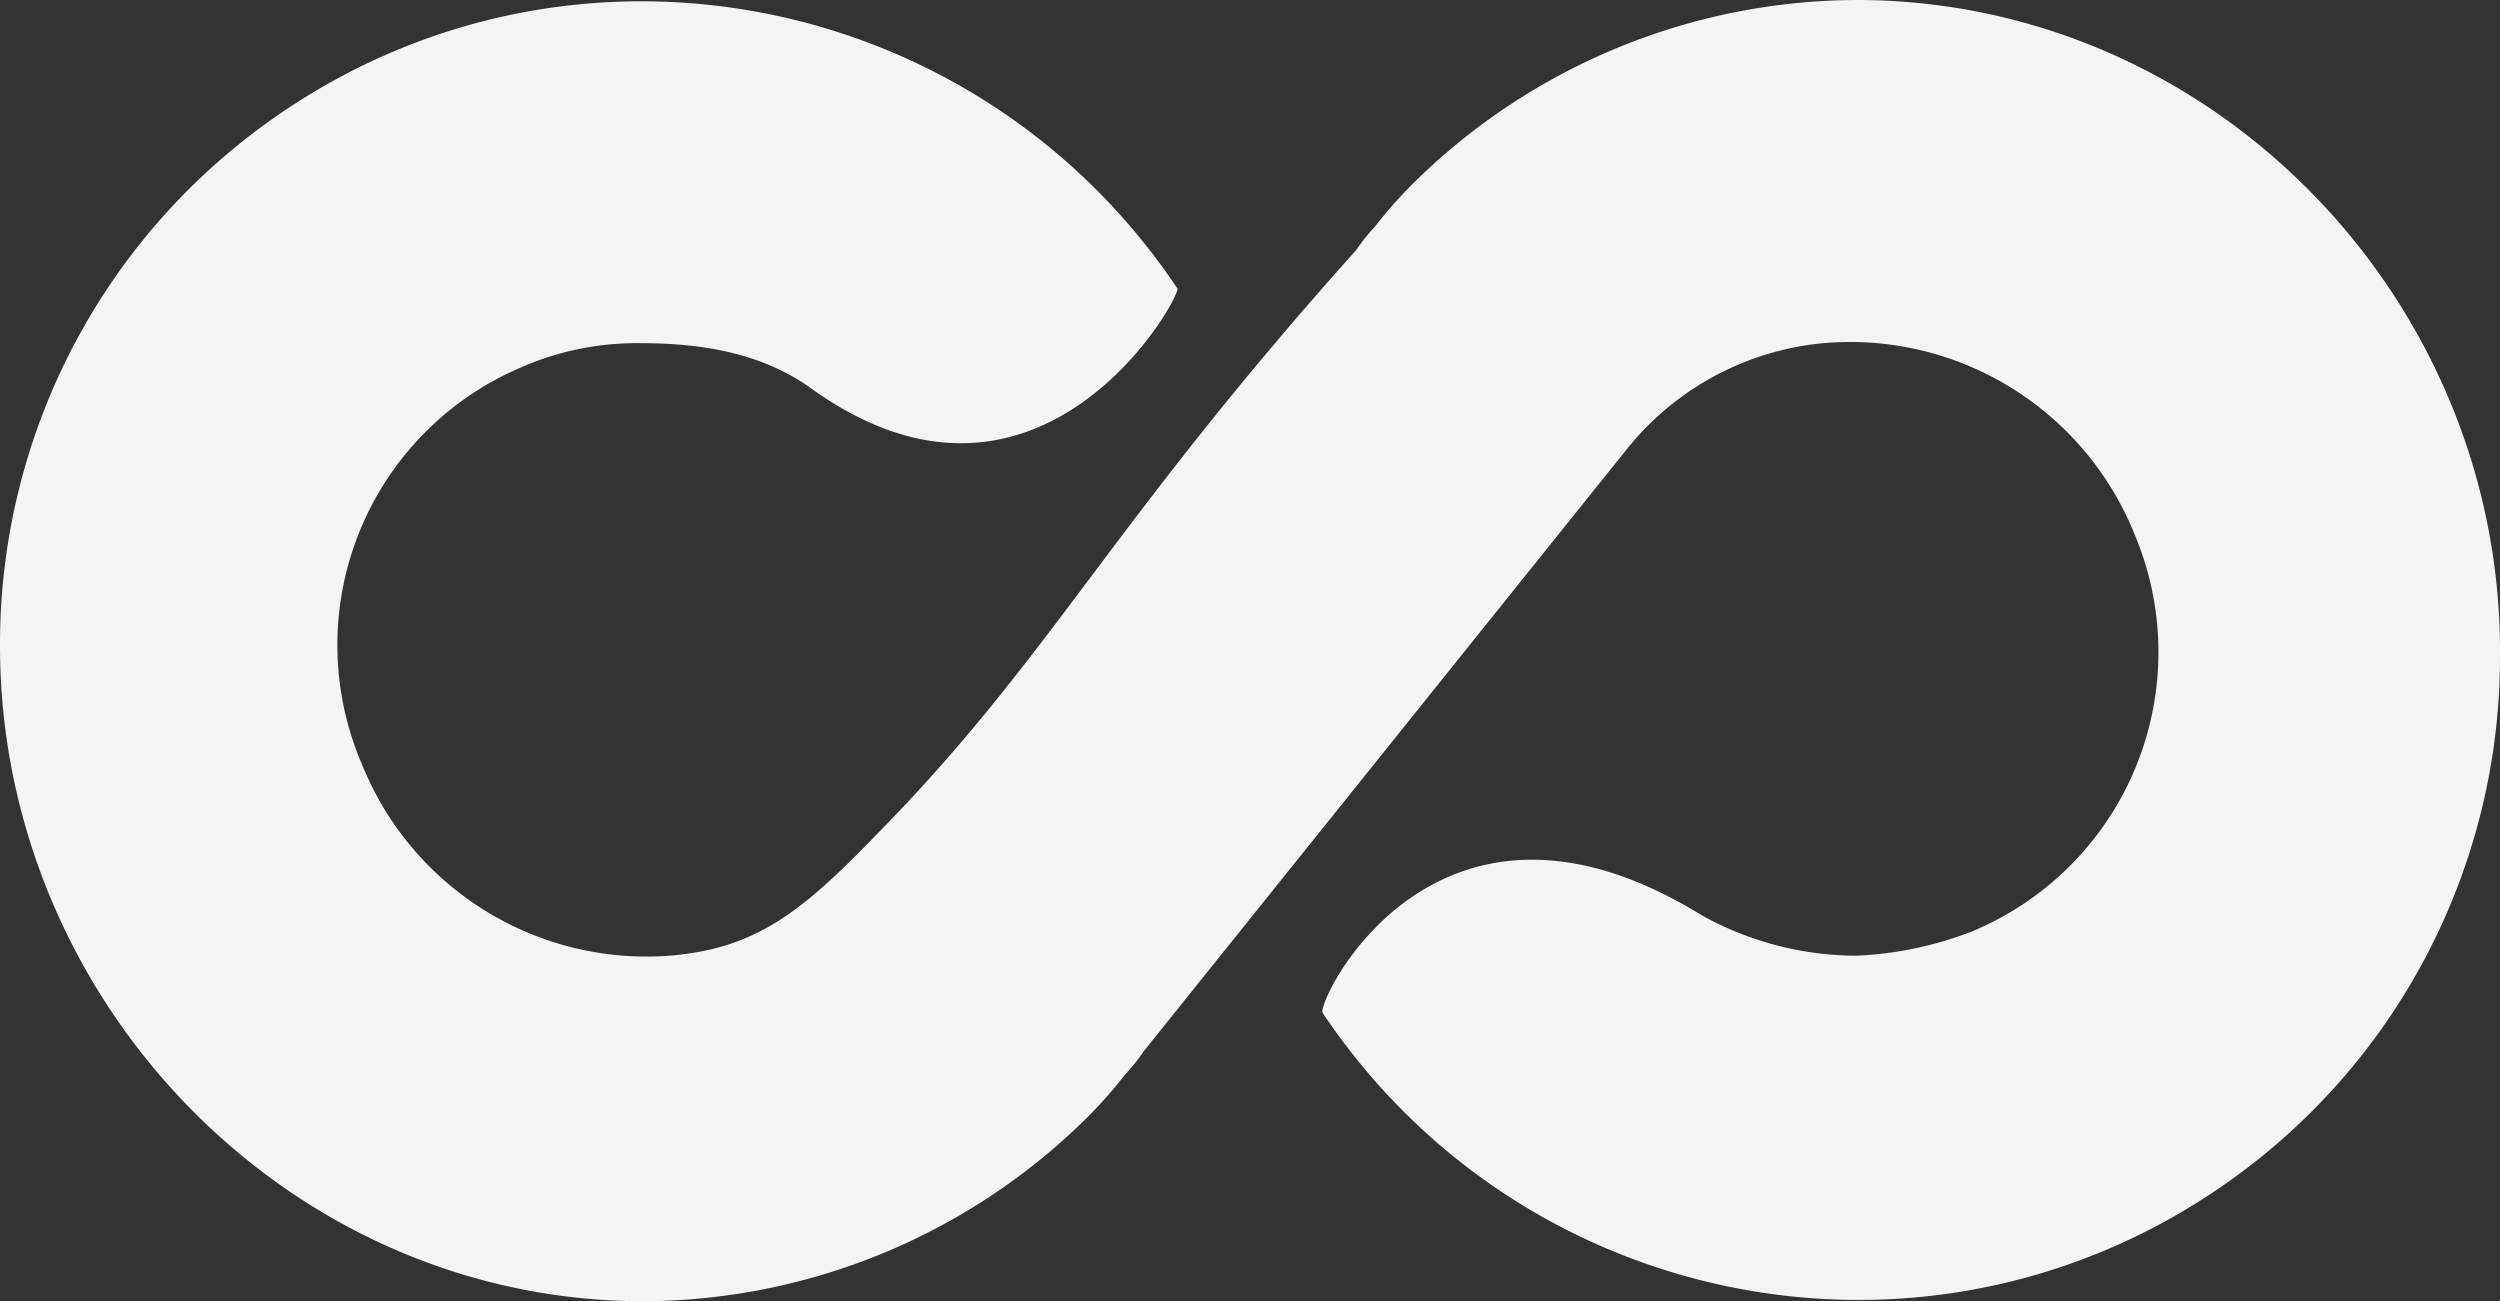
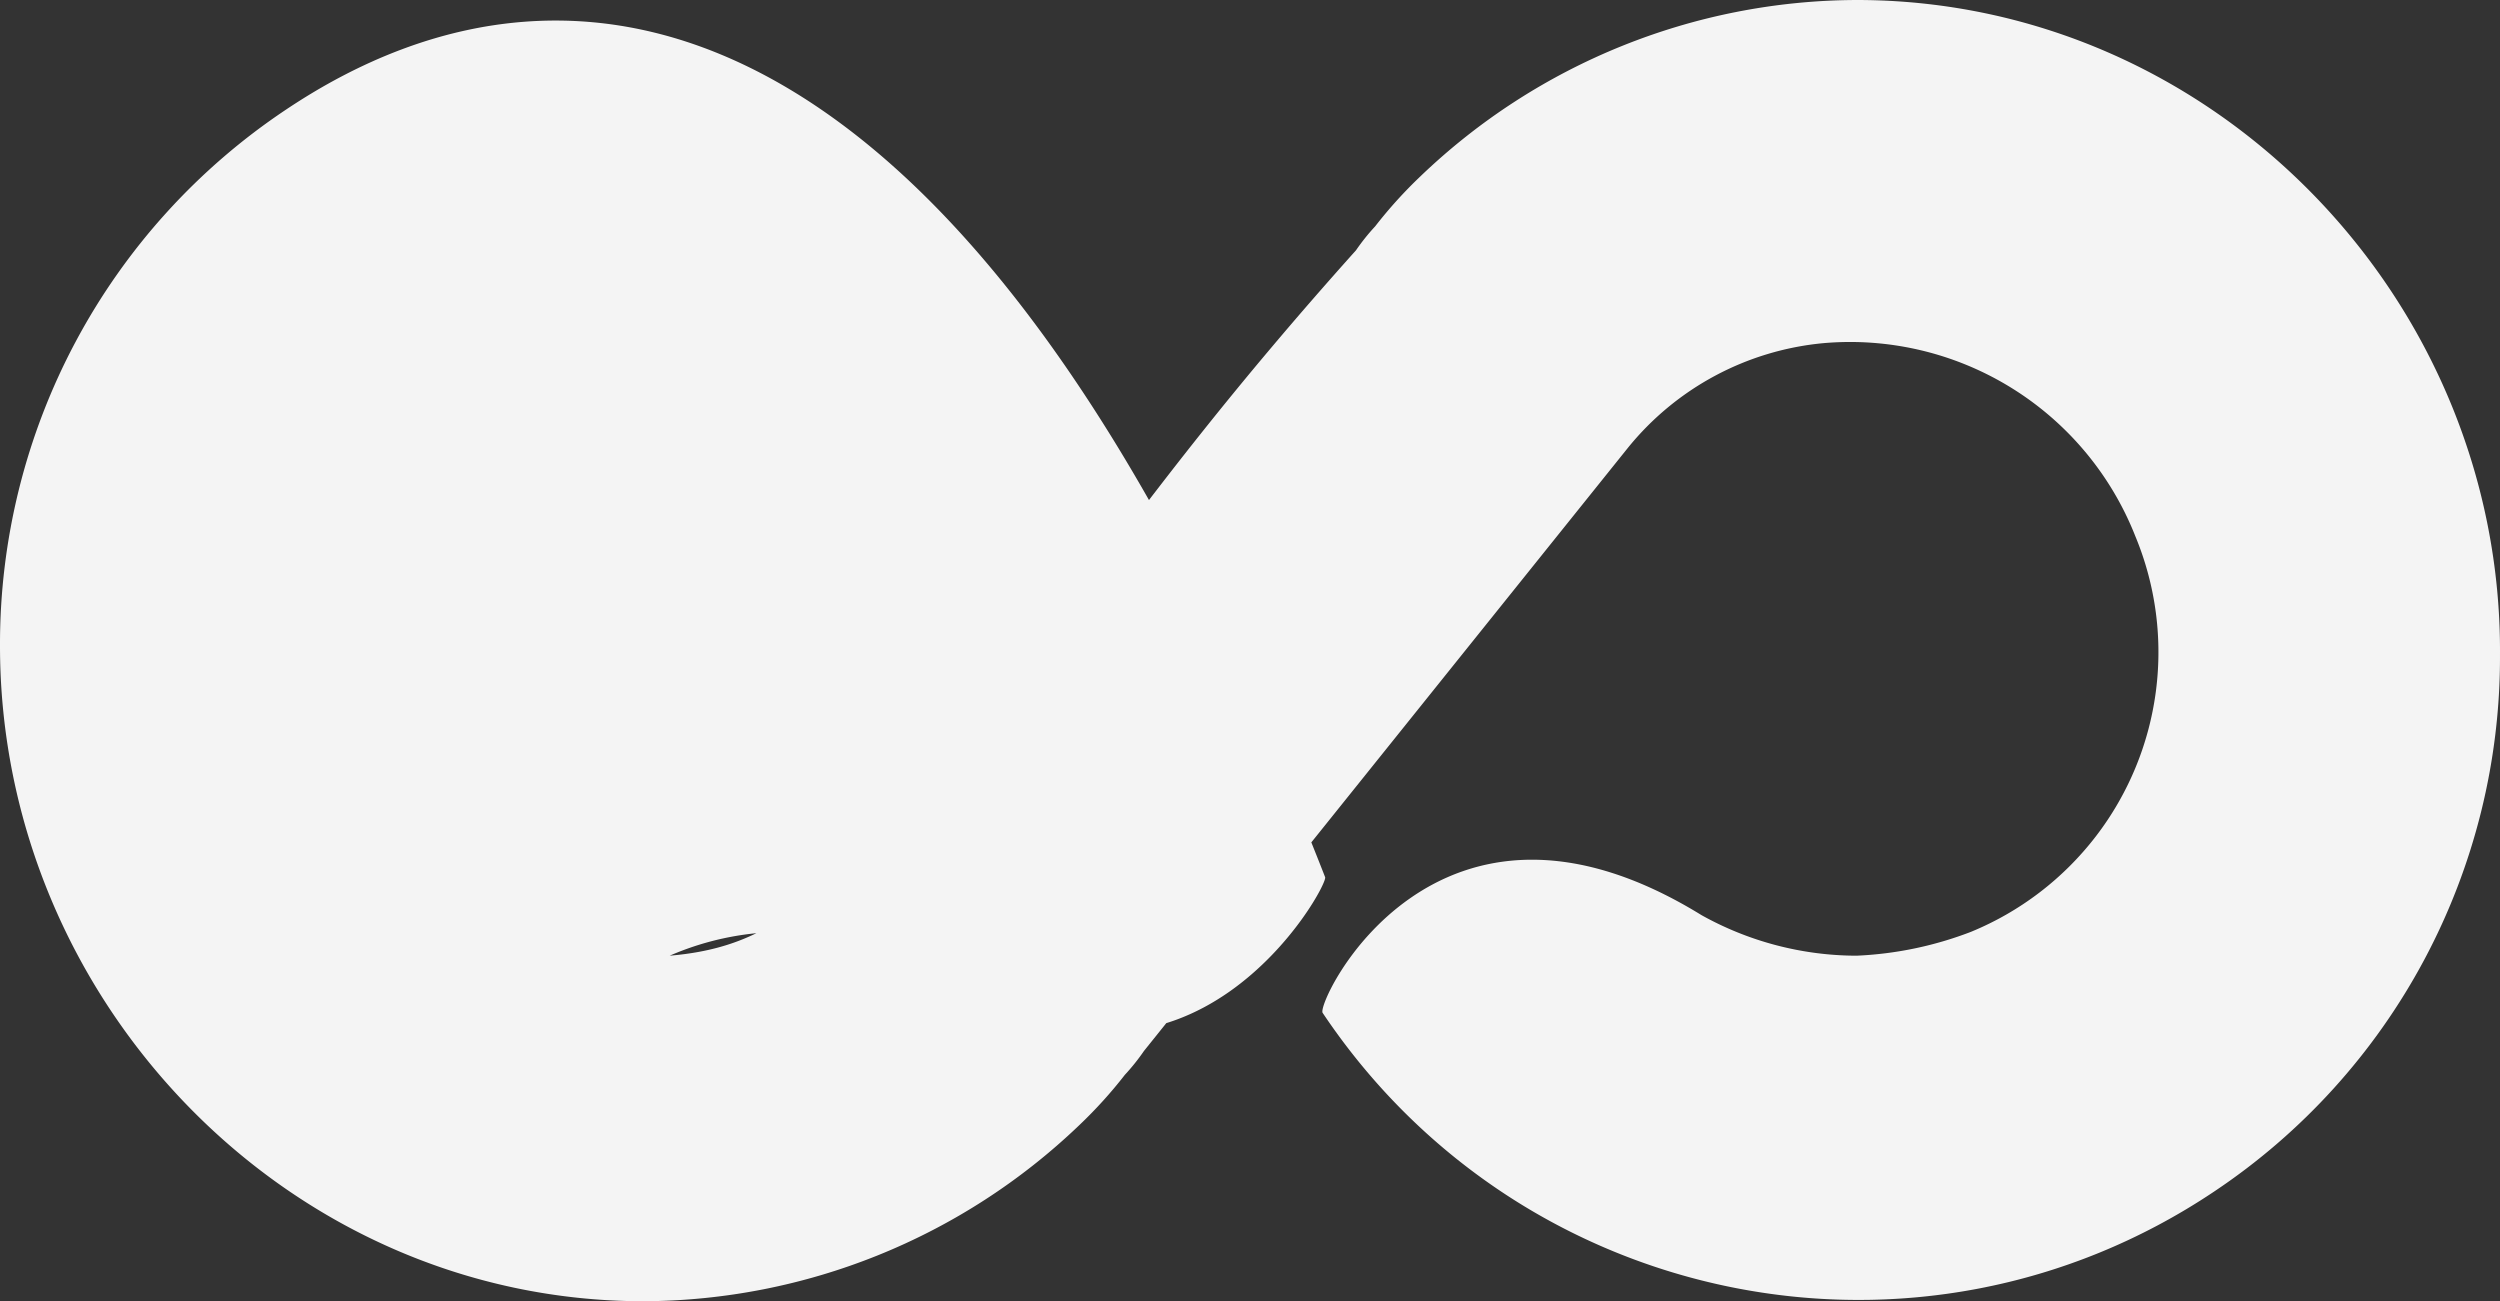
<svg xmlns="http://www.w3.org/2000/svg" width="360.801" height="187.794" viewBox="0 0 360.801 187.794">
  <rect x="0" y="0" width="360.801" height="187.794" fill="#333333" stroke="none" />
  <g id="Layer_2_1_" transform="translate(-0.2 -21.2)">
    <g id="Layer_1-2" transform="translate(0.2 21.2)">
-       <path id="Path_6" data-name="Path 6" d="M268.134,21.2a91.39,91.39,0,0,0-62.942,25.452h0a65.189,65.189,0,0,0-6.535,7.223,30.074,30.074,0,0,0-2.752,3.439c-35.77,39.9-44.025,58.815-69.477,84.611-10.662,11.006-17.2,16.165-29.579,17.2A44.261,44.261,0,0,1,52.48,131.607,43.542,43.542,0,0,1,75.524,74.168a41.545,41.545,0,0,1,17.2-3.439c9.63,0,17.541,1.72,24.076,6.191,33.363,24.42,54-13.07,53.312-14.1C141.562,20.168,84.123,8.474,41.474,37.022A92.735,92.735,0,0,0,.2,114.409c0,51.248,41.617,94.585,92.865,94.585a91.39,91.39,0,0,0,62.942-25.452h0a65.185,65.185,0,0,0,6.535-7.223,30.077,30.077,0,0,0,2.752-3.439l69.821-87.018a41.236,41.236,0,0,1,28.2-15.134,44.243,44.243,0,0,1,45.057,27.86,43.642,43.642,0,0,1-23.732,57.1,52.306,52.306,0,0,1-16.509,3.439,46.128,46.128,0,0,1-22.357-5.847c-38.522-23.732-55.719,12.726-54.687,14.1,28.548,42.649,85.987,54.343,128.636,25.8A92.735,92.735,0,0,0,361,115.785C361.343,64.537,319.726,21.2,268.134,21.2Z" transform="translate(-0.2 -21.2)" fill="#f4f4f4" />
+       <path id="Path_6" data-name="Path 6" d="M268.134,21.2a91.39,91.39,0,0,0-62.942,25.452h0a65.189,65.189,0,0,0-6.535,7.223,30.074,30.074,0,0,0-2.752,3.439c-35.77,39.9-44.025,58.815-69.477,84.611-10.662,11.006-17.2,16.165-29.579,17.2a41.545,41.545,0,0,1,17.2-3.439c9.63,0,17.541,1.72,24.076,6.191,33.363,24.42,54-13.07,53.312-14.1C141.562,20.168,84.123,8.474,41.474,37.022A92.735,92.735,0,0,0,.2,114.409c0,51.248,41.617,94.585,92.865,94.585a91.39,91.39,0,0,0,62.942-25.452h0a65.185,65.185,0,0,0,6.535-7.223,30.077,30.077,0,0,0,2.752-3.439l69.821-87.018a41.236,41.236,0,0,1,28.2-15.134,44.243,44.243,0,0,1,45.057,27.86,43.642,43.642,0,0,1-23.732,57.1,52.306,52.306,0,0,1-16.509,3.439,46.128,46.128,0,0,1-22.357-5.847c-38.522-23.732-55.719,12.726-54.687,14.1,28.548,42.649,85.987,54.343,128.636,25.8A92.735,92.735,0,0,0,361,115.785C361.343,64.537,319.726,21.2,268.134,21.2Z" transform="translate(-0.2 -21.2)" fill="#f4f4f4" />
    </g>
  </g>
</svg>